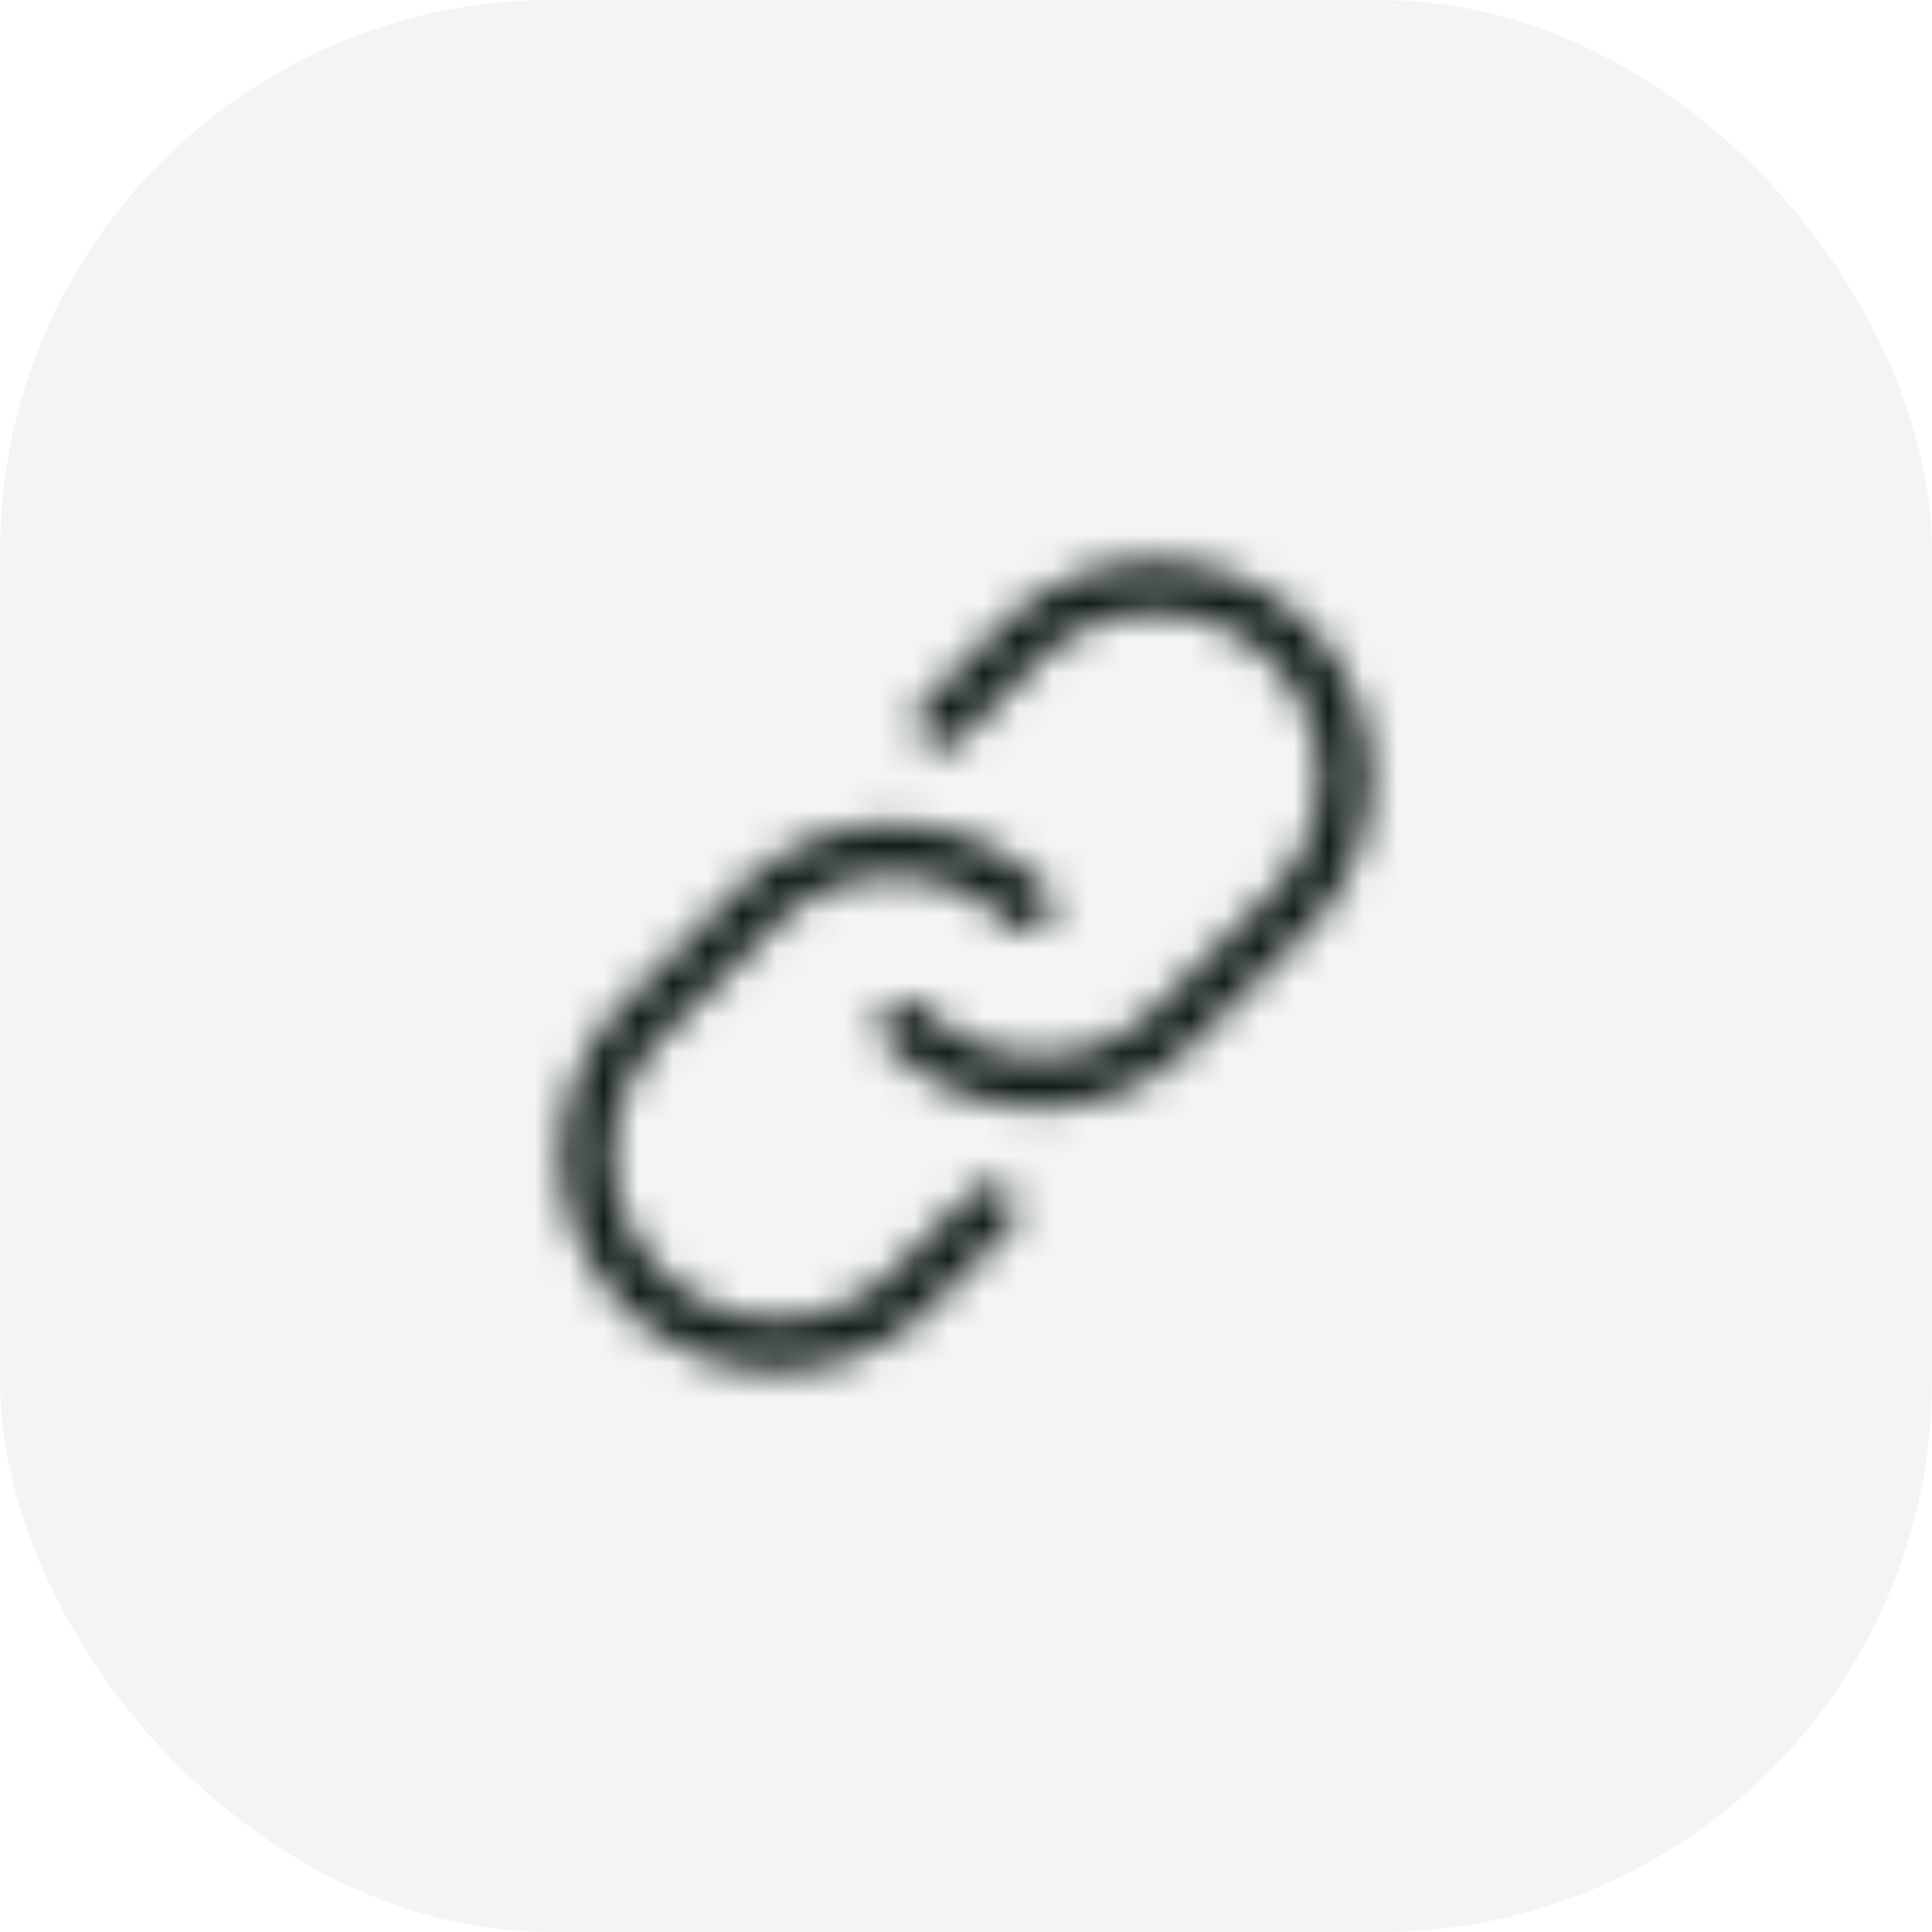
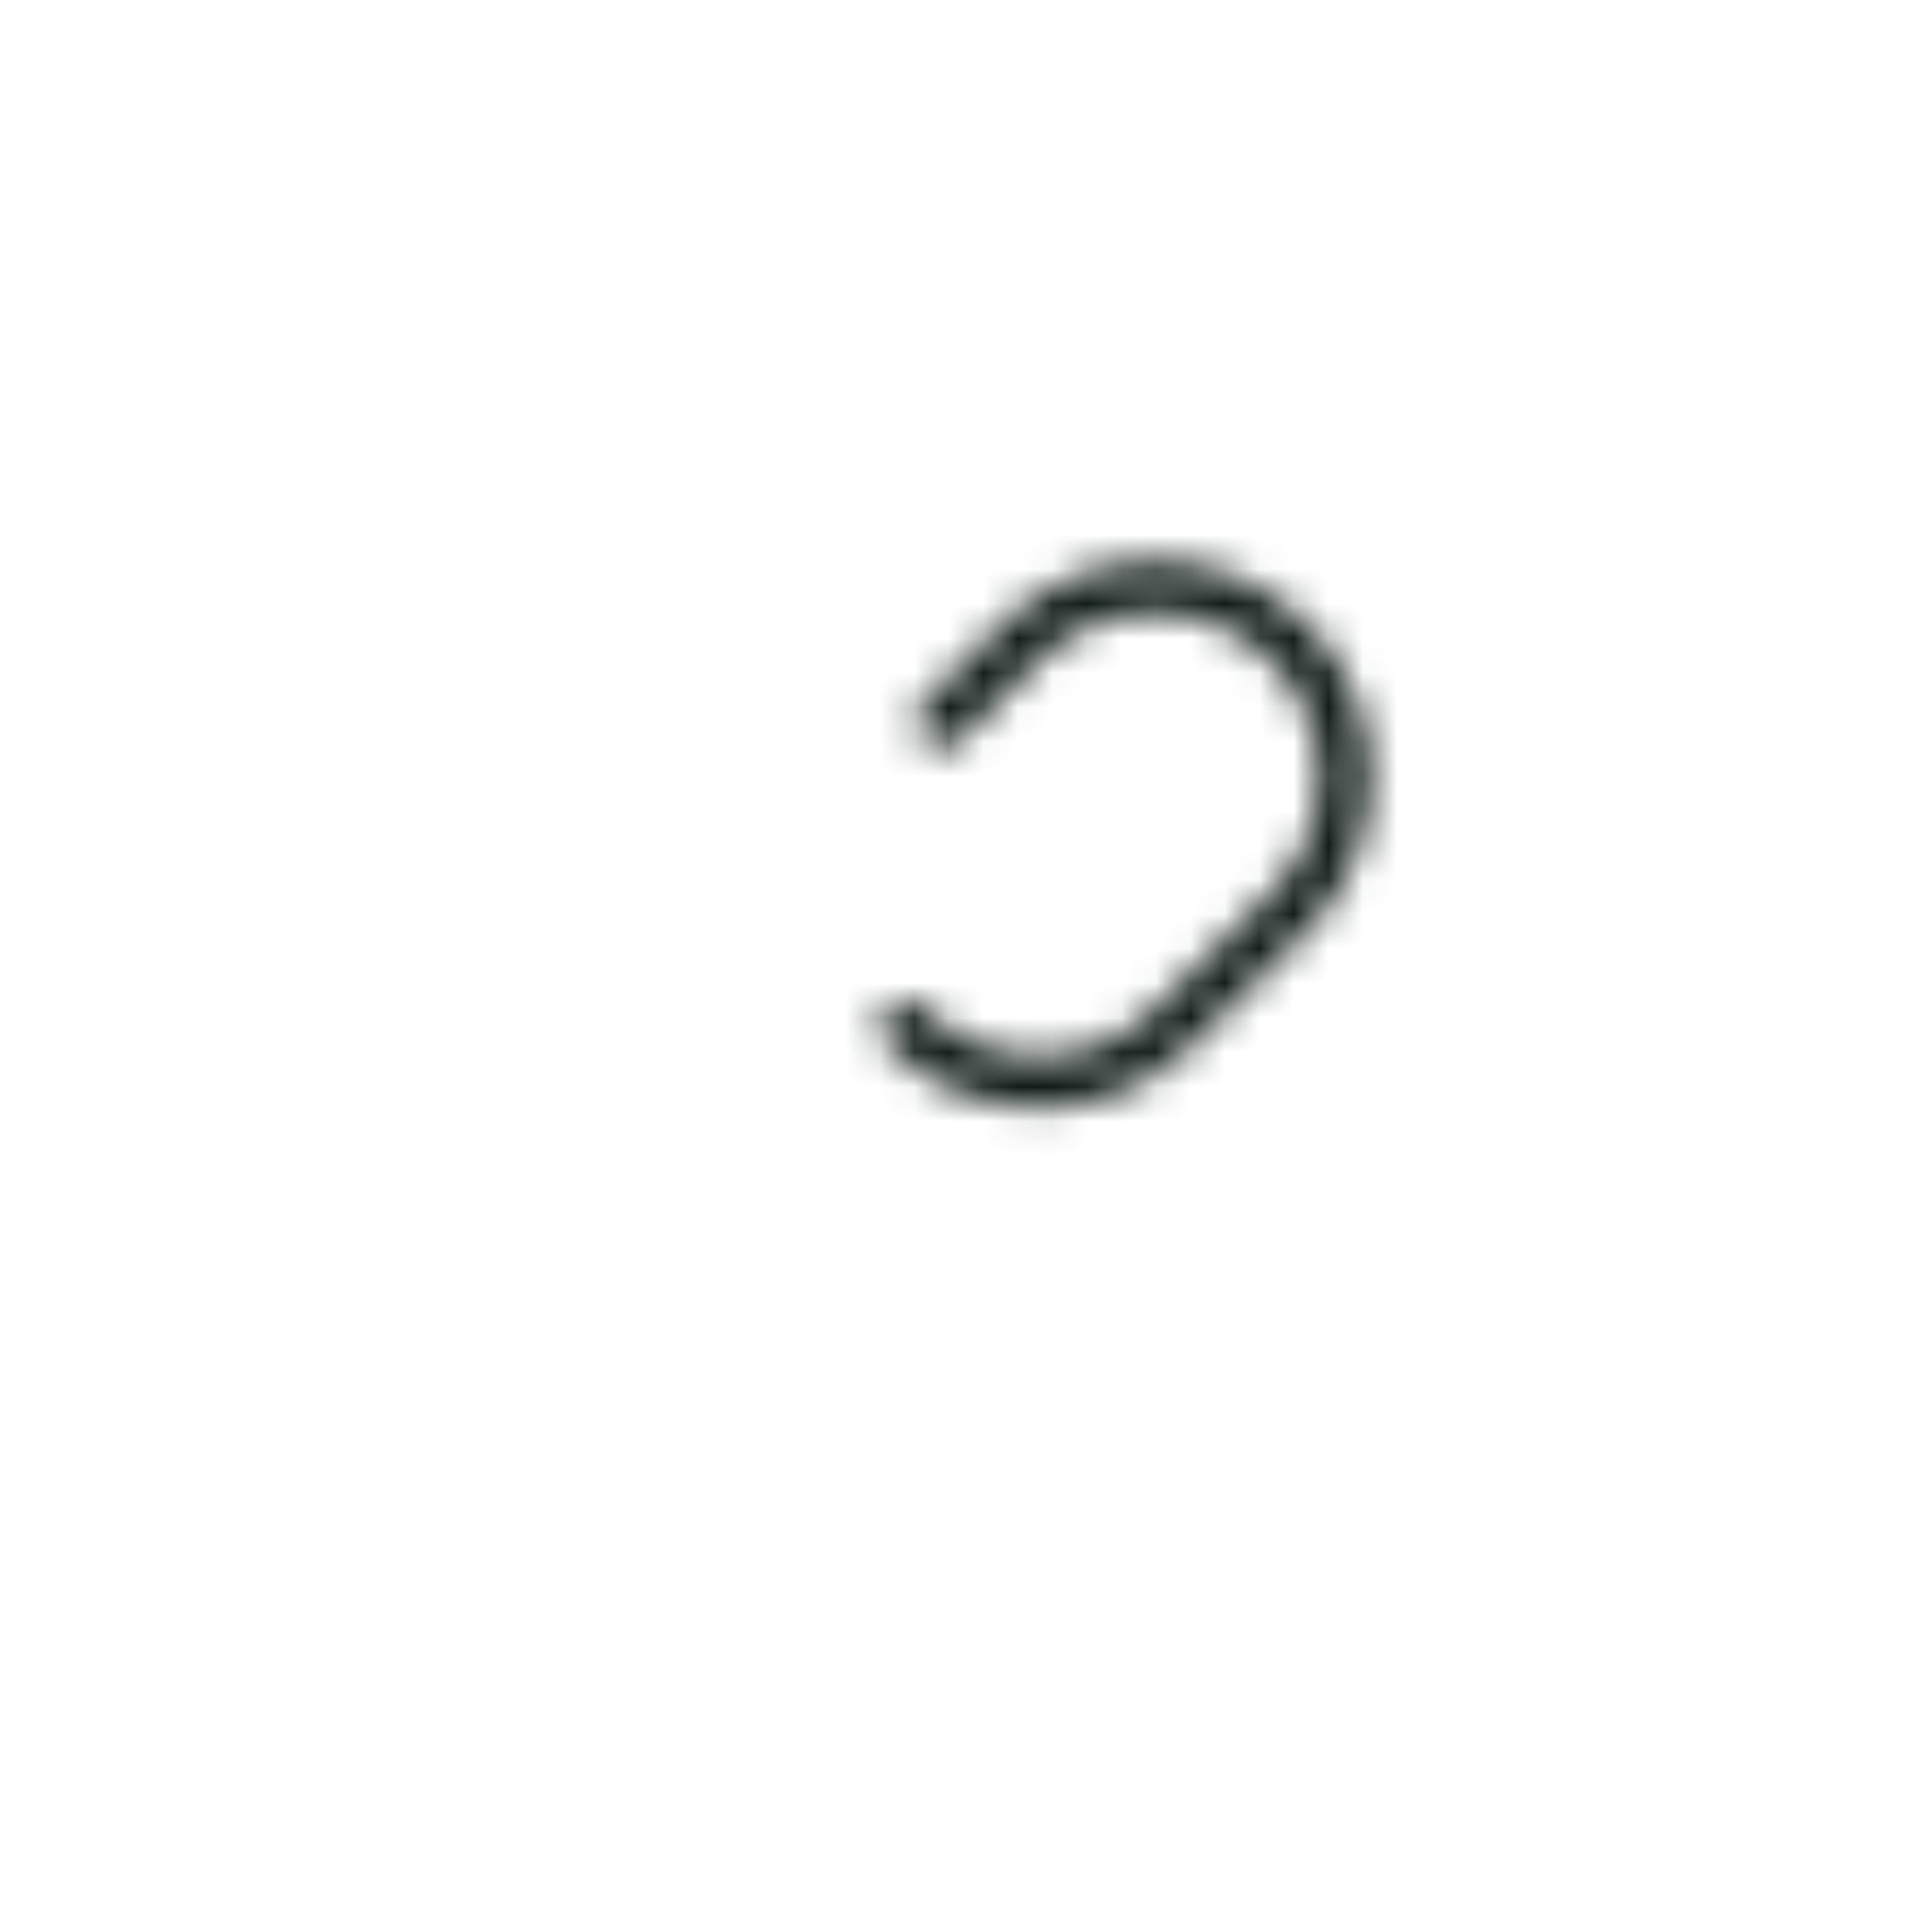
<svg xmlns="http://www.w3.org/2000/svg" width="56" height="56" viewBox="0 0 56 56" fill="none">
-   <rect width="56" height="56" rx="16" fill="#003825" fill-opacity="0.05" />
  <mask id="mask0_4133_40522" style="mask-type:alpha" maskUnits="userSpaceOnUse" x="12" y="12" width="32" height="32">
    <path d="M27.288 20.925L29.763 18.45C30.811 17.495 32.187 16.98 33.604 17.013C35.022 17.046 36.372 17.624 37.375 18.626C38.377 19.629 38.955 20.979 38.988 22.397C39.02 23.814 38.506 25.19 37.551 26.238L34.013 29.763C33.504 30.274 32.898 30.68 32.23 30.957C31.563 31.235 30.848 31.377 30.126 31.377C29.403 31.377 28.688 31.235 28.021 30.957C27.354 30.68 26.748 30.274 26.238 29.763" stroke="black" stroke-width="1.5" stroke-linecap="round" stroke-linejoin="round" />
-     <path d="M28.713 35.075L26.238 37.55C25.19 38.505 23.814 39.02 22.397 38.987C20.979 38.954 19.629 38.376 18.626 37.374C17.624 36.371 17.046 35.021 17.013 33.603C16.98 32.186 17.495 30.811 18.45 29.763L21.988 26.238C22.497 25.726 23.103 25.32 23.77 25.043C24.438 24.766 25.153 24.623 25.875 24.623C26.597 24.623 27.313 24.766 27.98 25.043C28.647 25.32 29.253 25.726 29.763 26.238" stroke="black" stroke-width="1.5" stroke-linecap="round" stroke-linejoin="round" />
  </mask>
  <g mask="url(#mask0_4133_40522)">
    <rect x="12" y="12" width="32" height="32" fill="#111C18" />
  </g>
</svg>